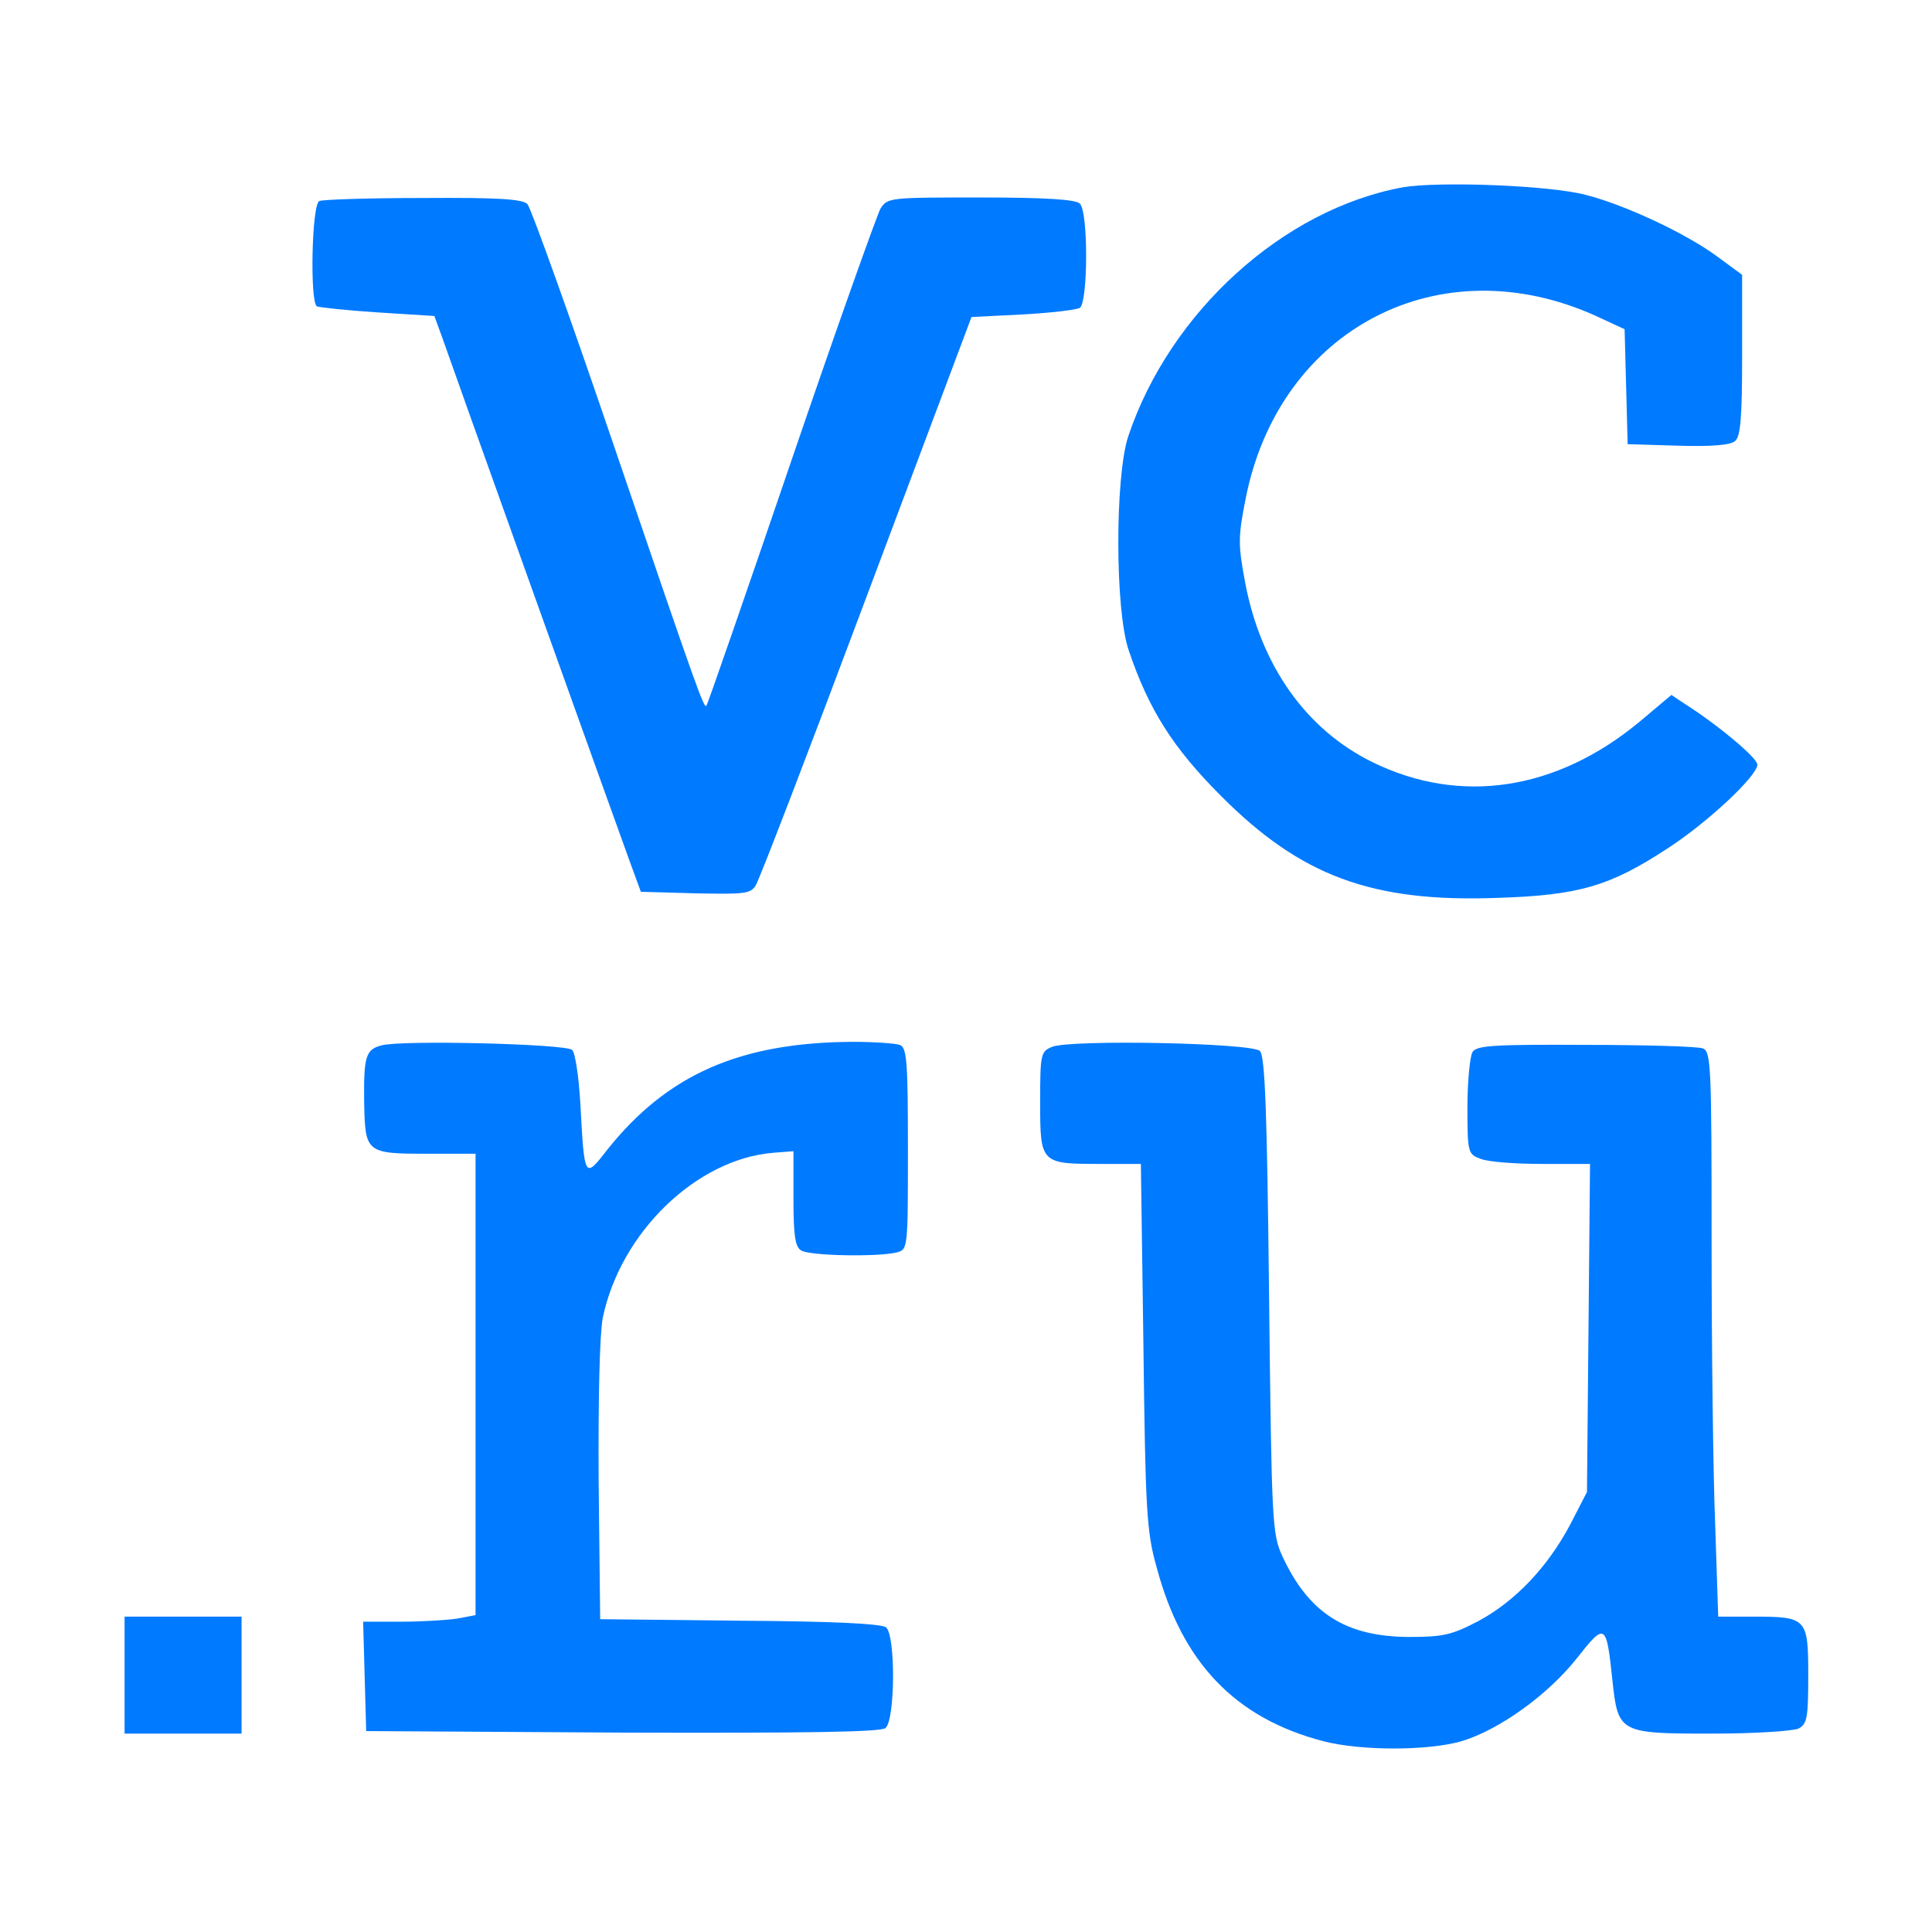
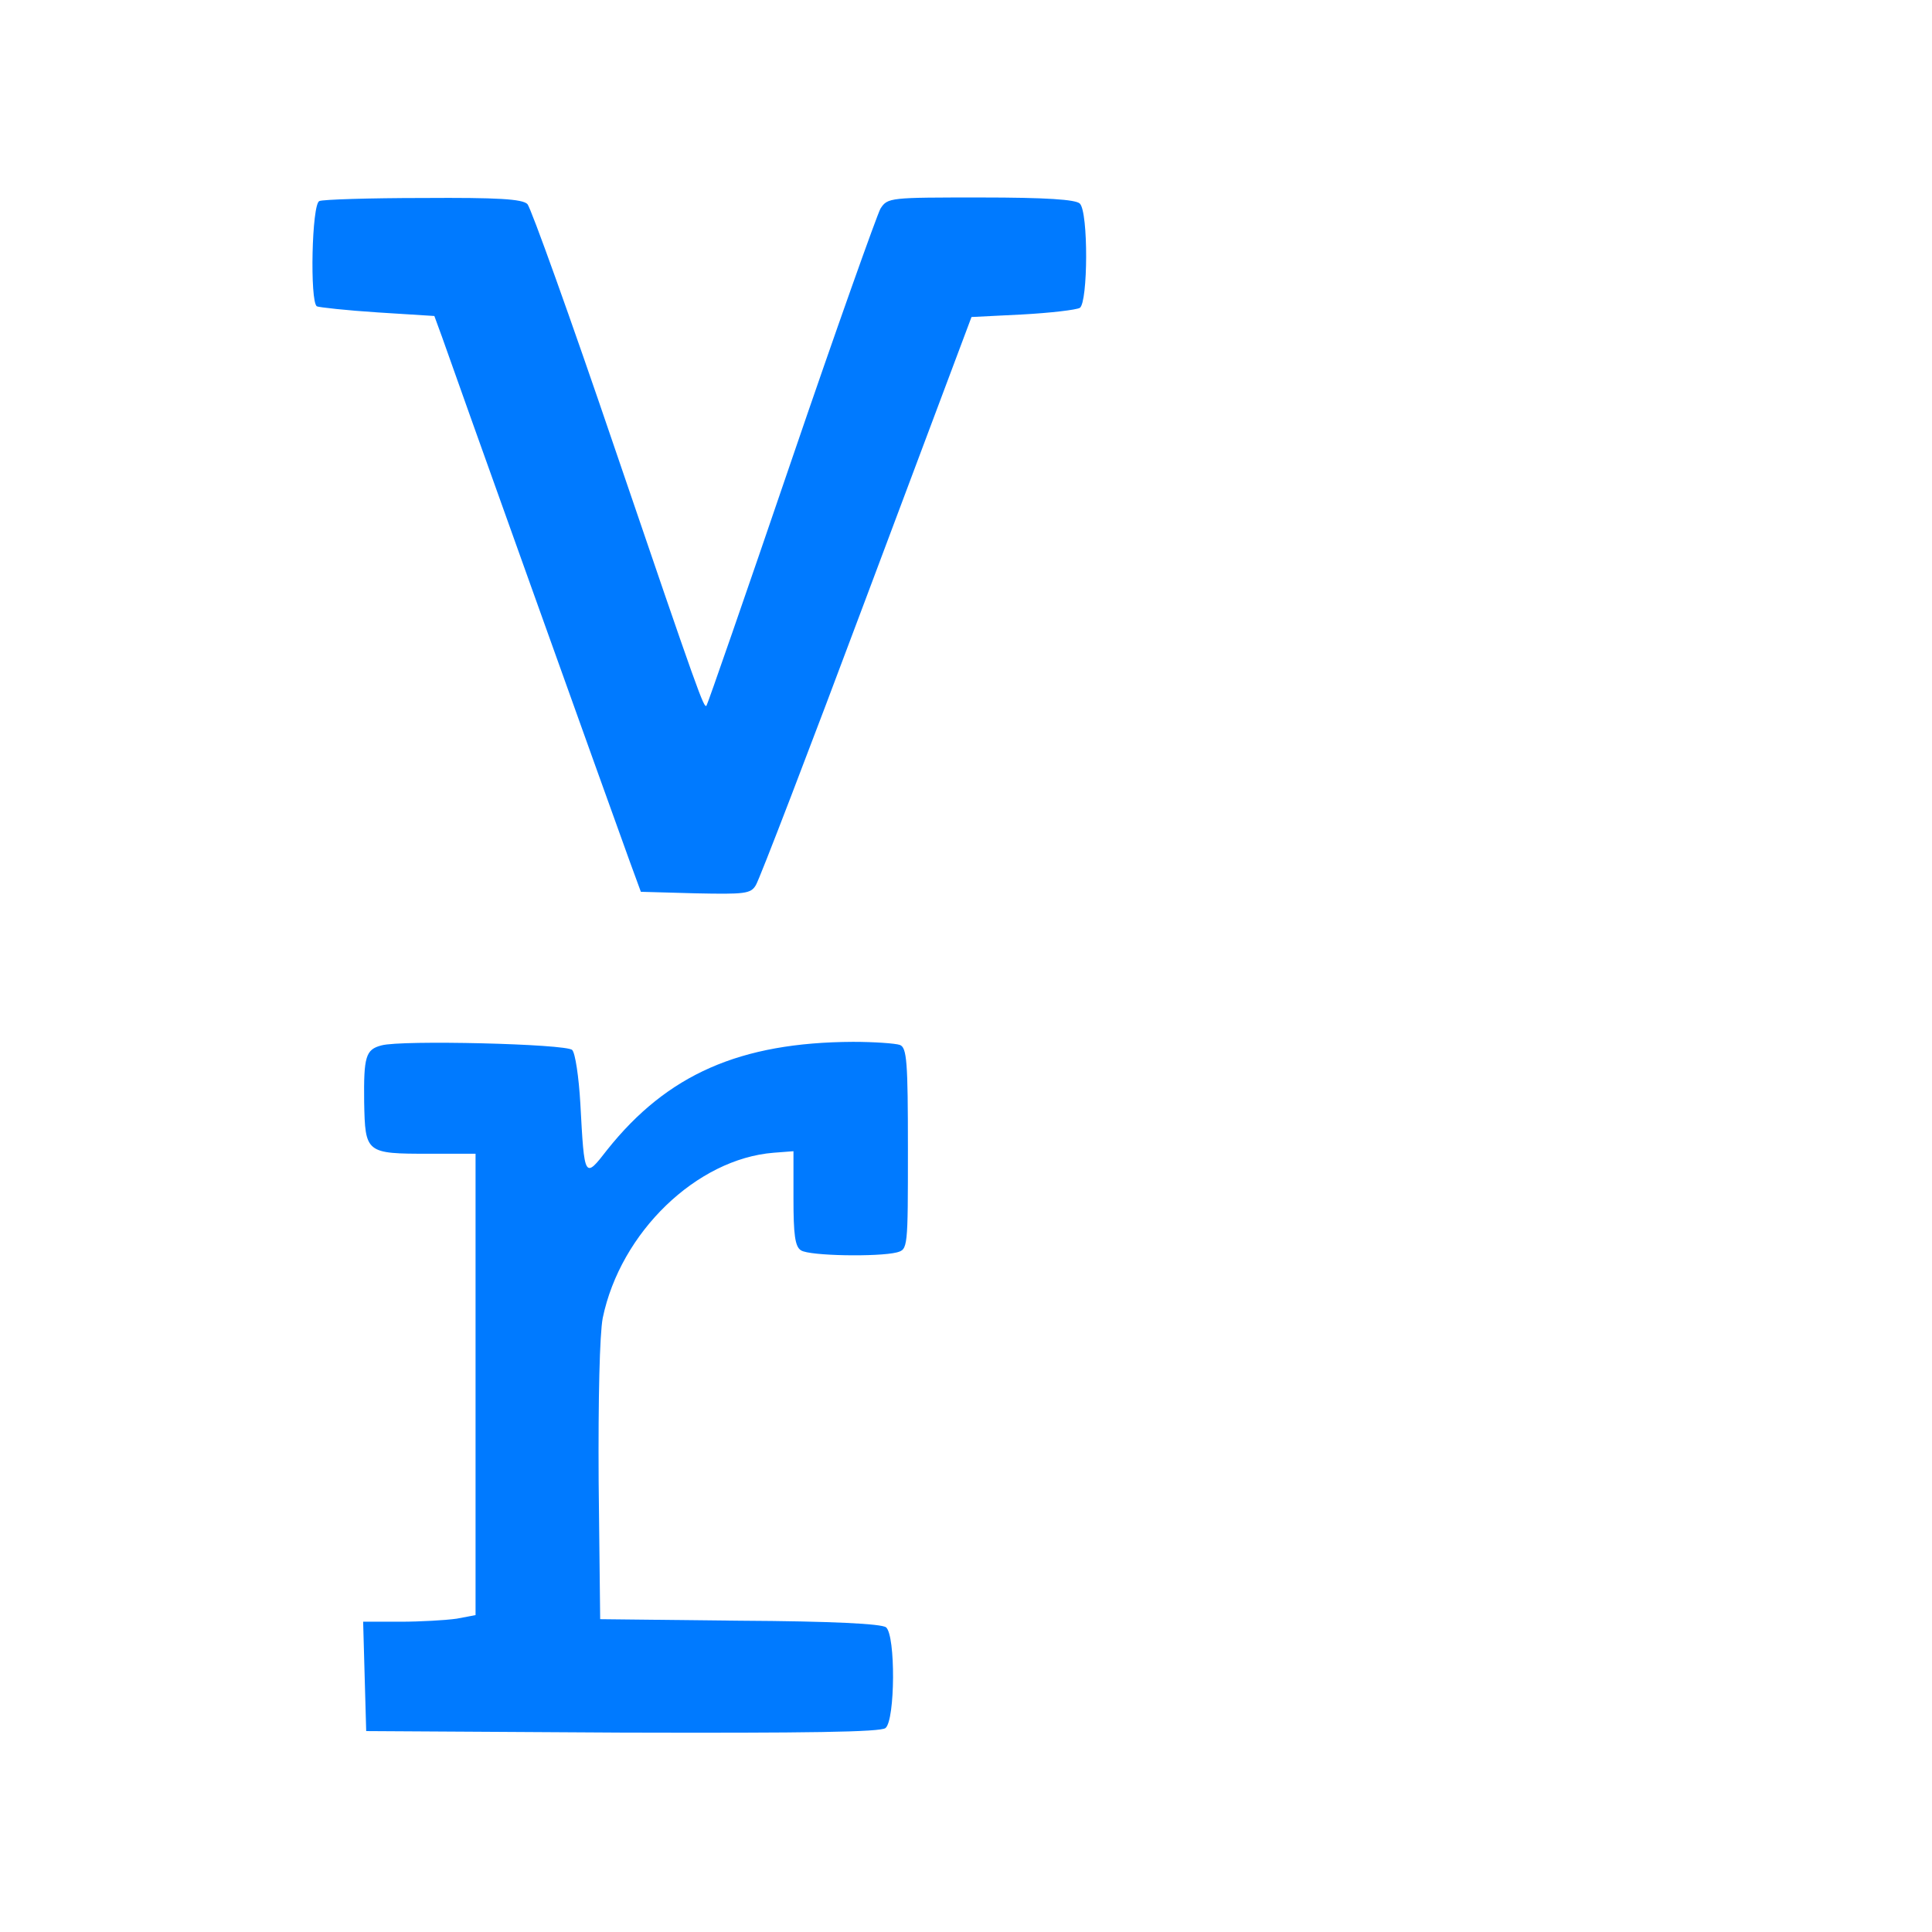
<svg xmlns="http://www.w3.org/2000/svg" width="380pt" height="380pt" viewBox="0,0,256,256">
  <g fill="#007aff" fill-rule="nonzero" stroke="none" stroke-width="1" stroke-linecap="butt" stroke-linejoin="miter" stroke-miterlimit="10" stroke-dasharray="" stroke-dashoffset="0" font-family="none" font-weight="none" font-size="none" text-anchor="none" style="mix-blend-mode: normal">
    <g transform="translate(11.789,-0.794) scale(0.674,0.674)">
      <g transform="translate(0,380) scale(0.1,-0.1)">
-         <path d="M2583,3420c-235,-43 -458,-245 -540,-490c-26,-80 -26,-341 1,-420c39,-116 87,-192 181,-286c157,-158 297,-210 543,-201c161,5 222,23 335,97c79,51 177,143 177,165c0,13 -76,77 -142,119l-27,18l-63,-53c-163,-135 -352,-164 -525,-79c-130,64 -219,189 -250,353c-14,75 -14,89 1,165c66,335 383,499 691,358l54,-25l3,-113l3,-113l99,-3c64,-2 103,1 112,9c11,9 14,46 14,169v158l-49,36c-61,45 -180,101 -258,121c-71,19 -289,27 -360,15z" />
        <path d="M453,3393c-15,-5 -19,-198 -5,-207c4,-2 58,-8 120,-12l111,-7l15,-41c15,-44 333,-932 369,-1031l22,-60l107,-3c97,-2 109,-1 119,16c7,11 105,266 218,568l206,549l100,5c55,3 106,9 113,13c16,11 17,188 0,205c-8,8 -66,12 -195,12c-178,0 -183,0 -197,-22c-7,-13 -87,-237 -176,-498c-89,-261 -164,-477 -166,-479c-5,-6 -14,18 -181,508c-87,256 -164,470 -171,478c-10,10 -58,13 -205,12c-106,0 -198,-3 -204,-6z" />
        <path d="M575,1733c-31,-8 -35,-22 -34,-111c2,-101 3,-102 128,-102h91v-454v-453l-37,-7c-21,-3 -71,-6 -111,-6h-73l3,-108l3,-107l504,-3c364,-1 508,1 517,9c19,16 20,182 1,198c-9,7 -106,12 -288,13l-274,3l-3,270c-1,166 2,290 8,322c35,169 185,313 336,325l39,3v-93c0,-71 3,-95 15,-102c17,-11 152,-13 188,-4c22,6 22,7 22,204c0,171 -2,199 -16,204c-9,3 -50,6 -92,6c-222,-1 -365,-64 -483,-212c-45,-58 -45,-58 -53,91c-3,52 -10,99 -16,105c-11,12 -337,20 -375,9z" />
-         <path d="M1893,1730c-22,-9 -23,-15 -23,-109c0,-120 1,-121 118,-121h80l5,-357c4,-323 6,-366 26,-436c50,-188 155,-297 328,-342c74,-19 205,-19 271,0c74,22 170,91 227,163c56,71 58,70 70,-43c11,-104 14,-105 196,-105c84,0 159,5 170,10c17,9 19,22 19,105c0,112 -3,115 -108,115h-69l-6,182c-4,99 -7,349 -7,555c0,341 -1,374 -17,380c-9,4 -113,7 -230,7c-180,1 -215,-1 -223,-14c-5,-8 -10,-57 -10,-108c0,-90 1,-93 26,-102c14,-6 68,-10 120,-10h95l-3,-322l-3,-323l-33,-64c-44,-83 -108,-151 -181,-190c-52,-27 -68,-31 -137,-31c-124,1 -196,47 -248,159c-20,44 -21,66 -26,513c-4,364 -8,470 -18,480c-16,16 -374,23 -409,8z" />
-         <path d="M70,495v-115h115h115v115v115h-115h-115z" />
      </g>
    </g>
  </g>
</svg>